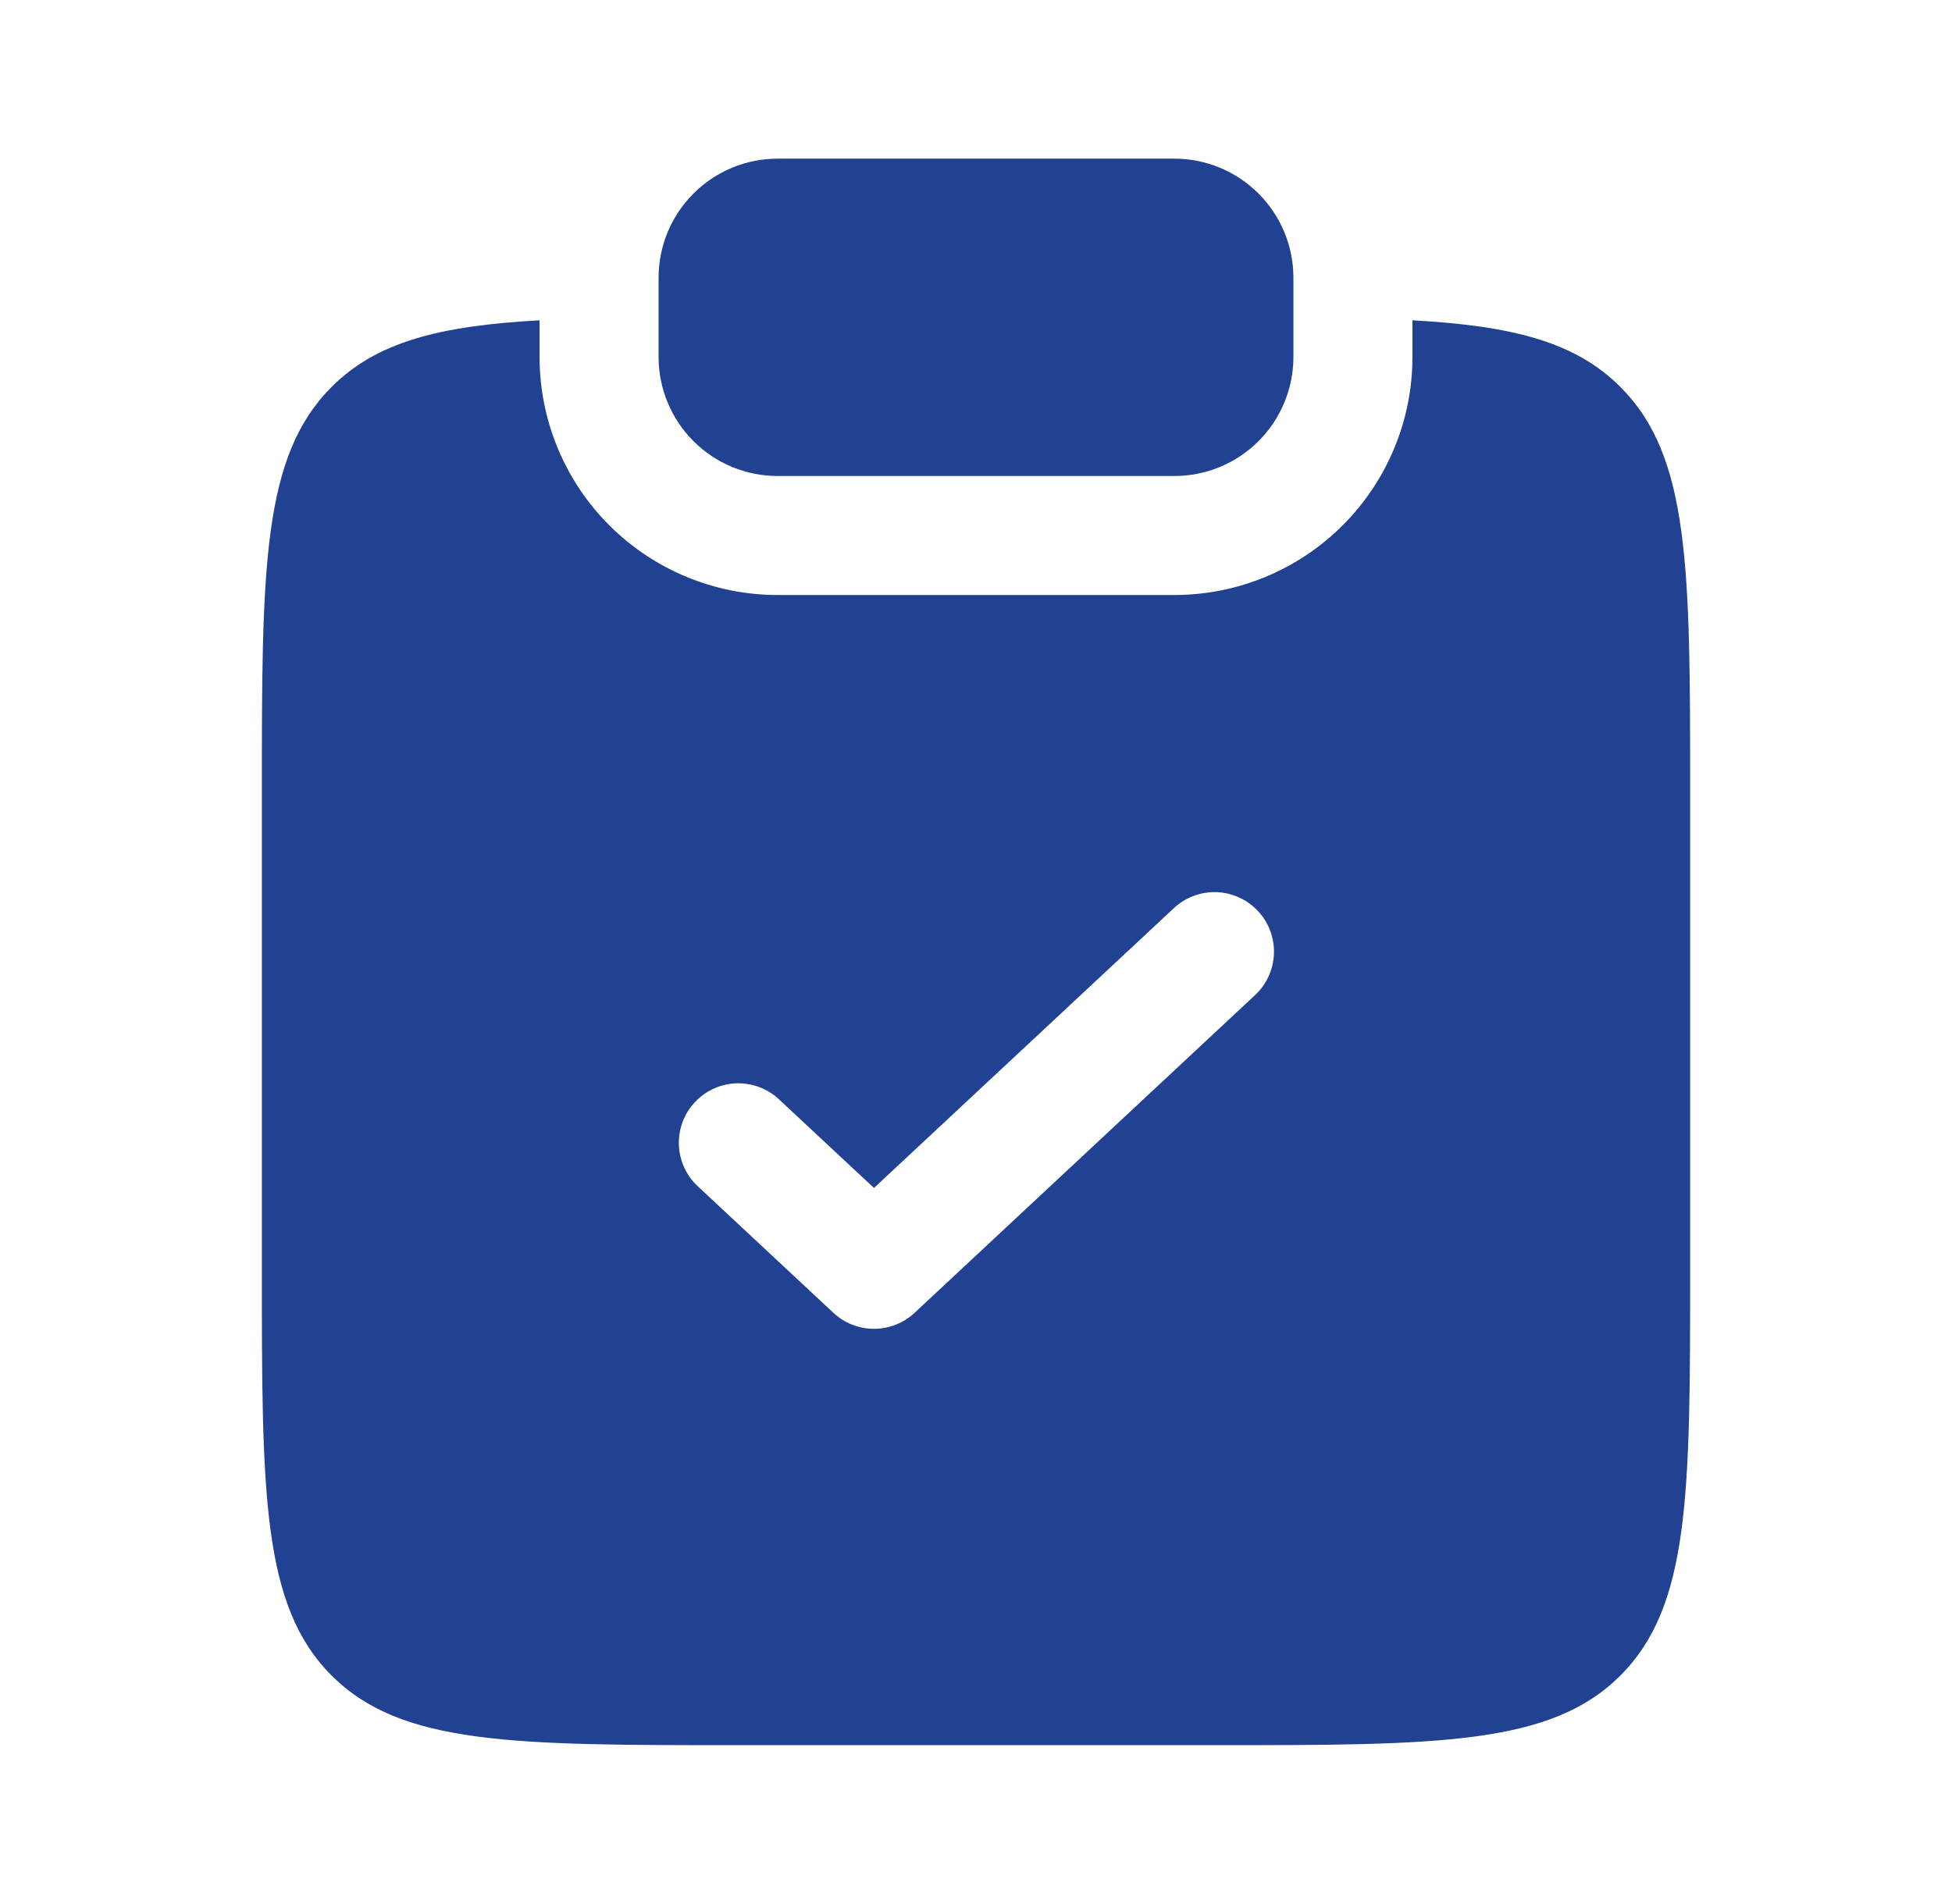
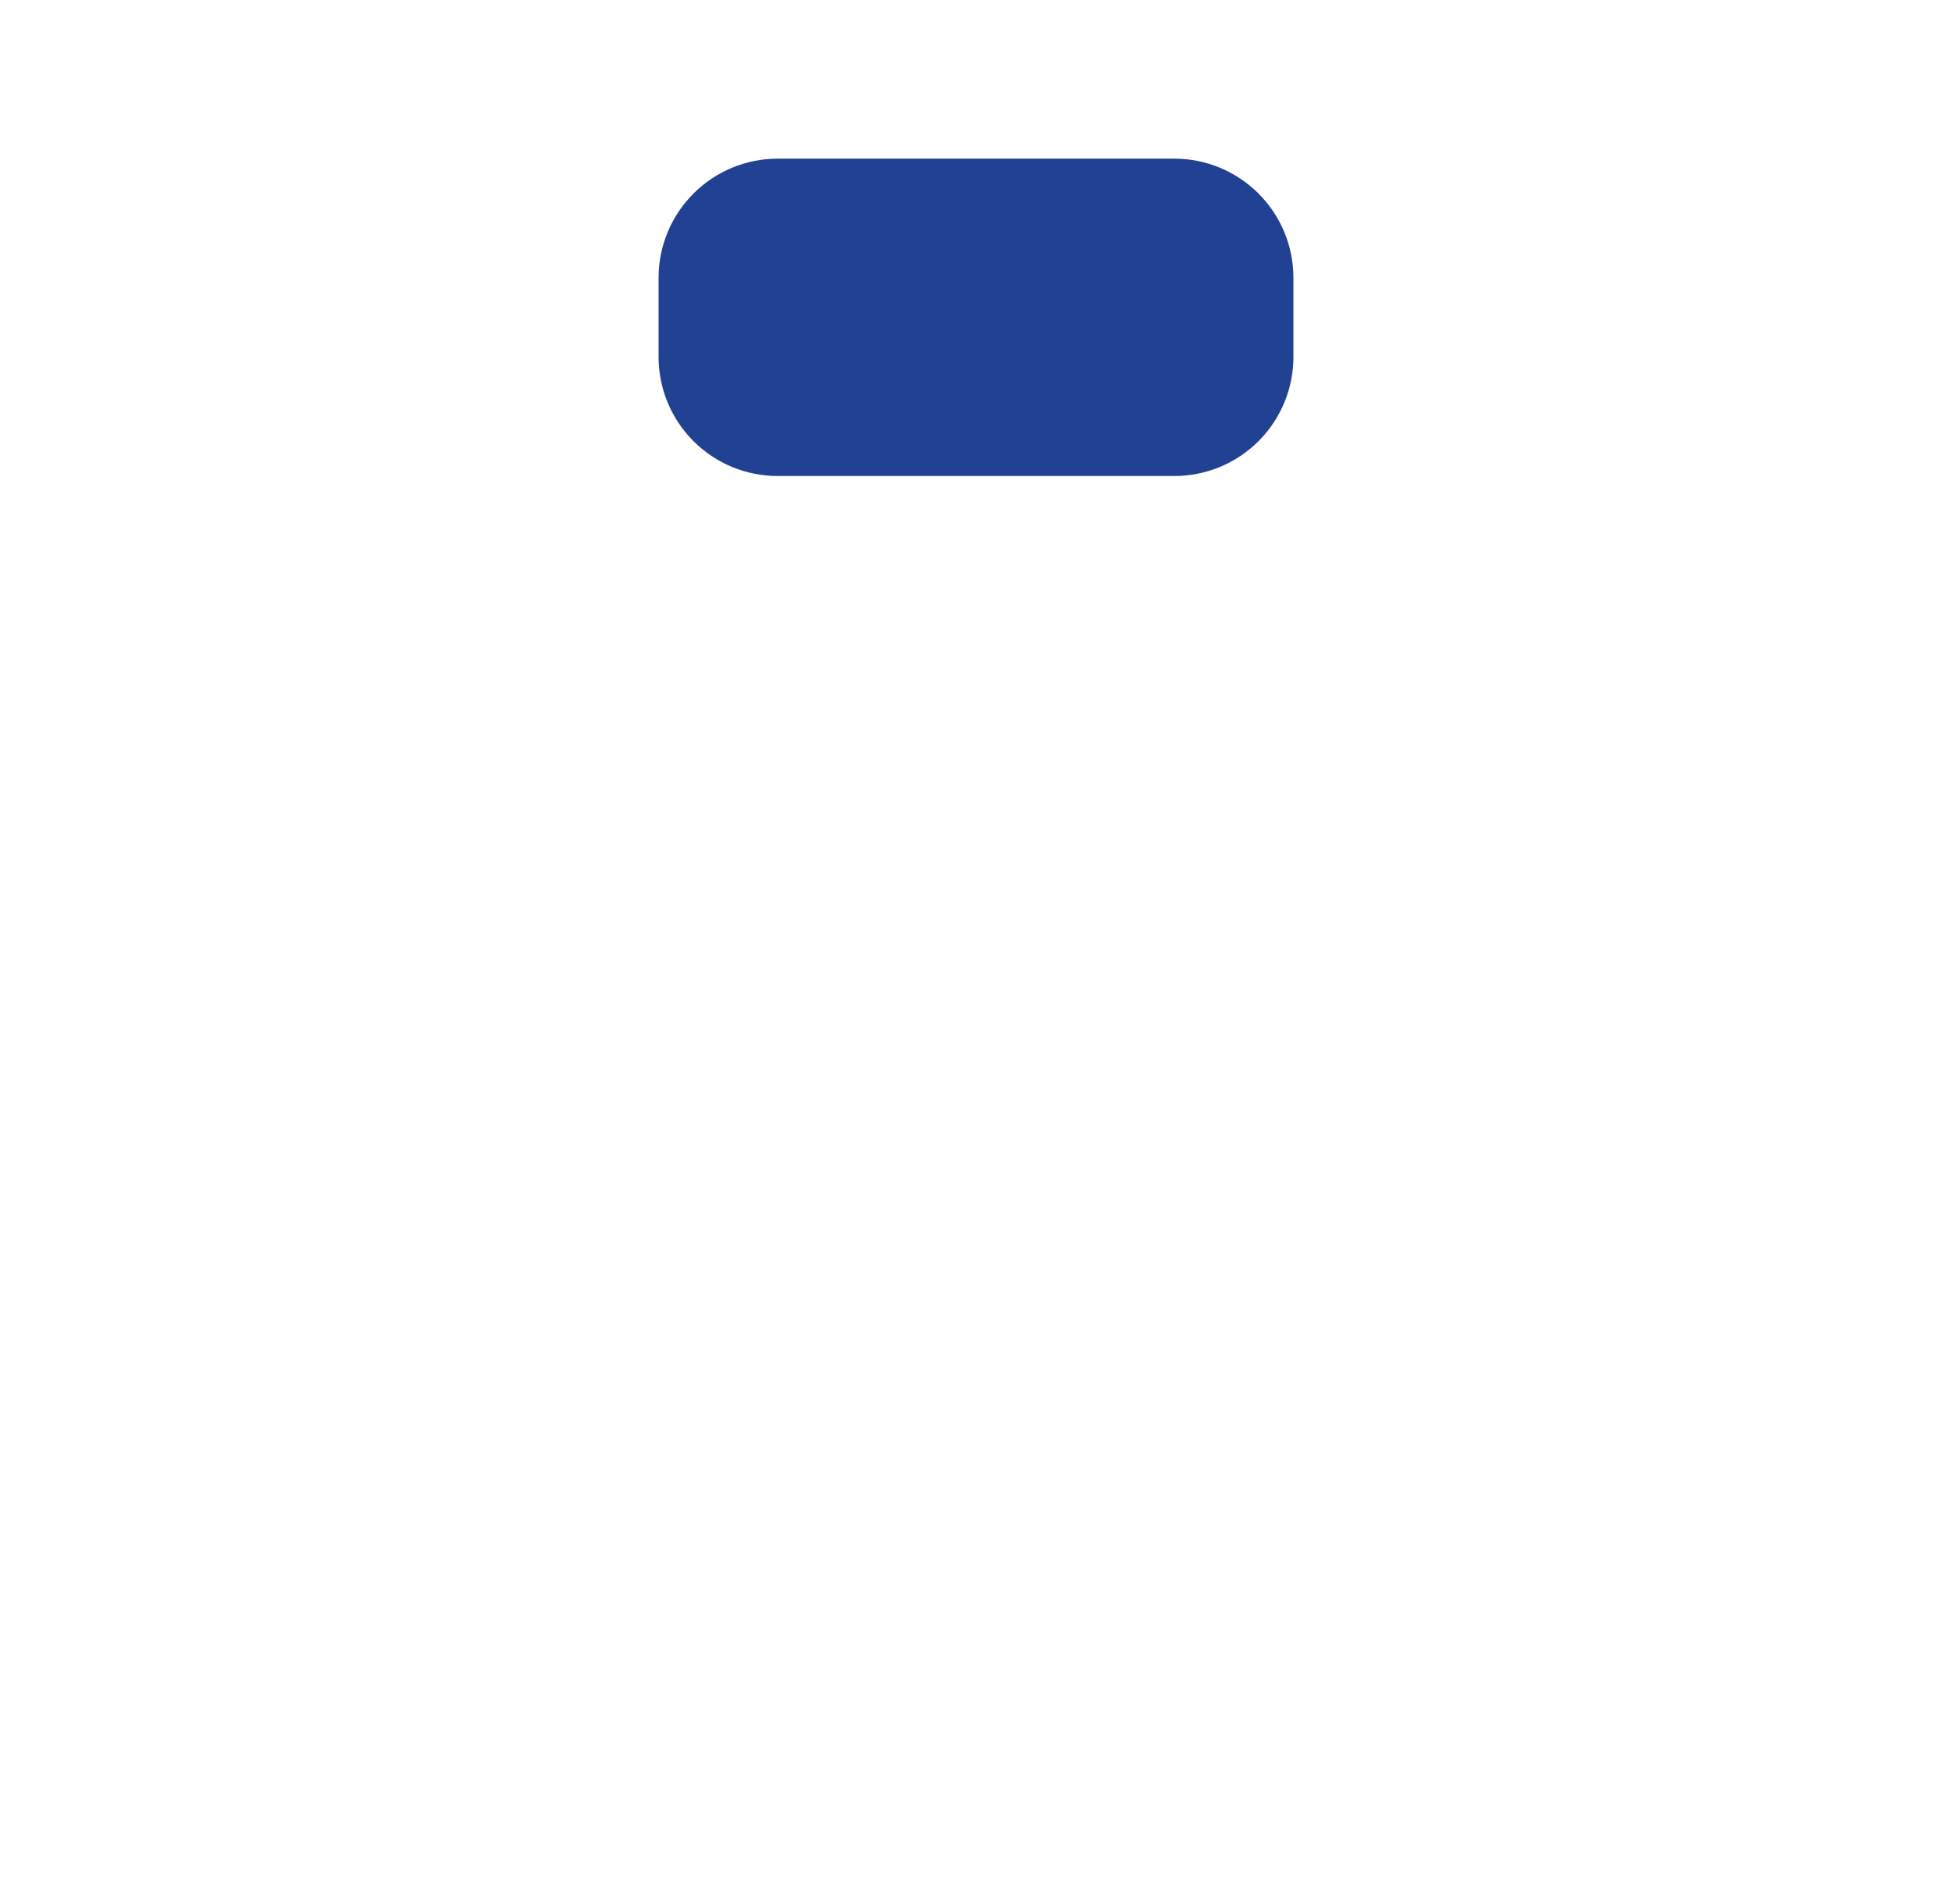
<svg xmlns="http://www.w3.org/2000/svg" width="41" height="40" viewBox="0 0 41 40" fill="none">
  <path d="M16.333 3.333C15.67 3.333 15.034 3.597 14.566 4.066C14.097 4.535 13.833 5.17 13.833 5.833V7.5C13.833 8.163 14.097 8.799 14.566 9.268C15.034 9.737 15.67 10 16.333 10H24.667C25.33 10 25.965 9.737 26.434 9.268C26.903 8.799 27.167 8.163 27.167 7.5V5.833C27.167 5.17 26.903 4.535 26.434 4.066C25.965 3.597 25.33 3.333 24.667 3.333H16.333Z" fill="#214292" />
-   <path fill-rule="evenodd" clip-rule="evenodd" d="M11.333 6.729C9.237 6.845 7.913 7.179 6.965 8.129C5.5 9.594 5.5 11.95 5.5 16.663V26.663C5.5 31.378 5.5 33.735 6.965 35.2C8.428 36.663 10.787 36.663 15.5 36.663H25.5C30.213 36.663 32.572 36.663 34.035 35.2C35.5 33.733 35.5 31.378 35.5 26.663V16.663C35.5 11.95 35.5 9.594 34.035 8.129C33.087 7.179 31.763 6.845 29.667 6.729V7.5C29.667 8.826 29.14 10.098 28.202 11.036C27.265 11.973 25.993 12.5 24.667 12.5H16.333C15.007 12.5 13.736 11.973 12.798 11.036C11.86 10.098 11.333 8.826 11.333 7.5V6.729ZM26.353 20.913C26.475 20.802 26.573 20.667 26.643 20.517C26.712 20.368 26.751 20.206 26.758 20.04C26.764 19.875 26.738 19.711 26.68 19.556C26.623 19.401 26.535 19.259 26.422 19.139C26.309 19.018 26.174 18.921 26.023 18.853C25.873 18.785 25.71 18.747 25.545 18.742C25.38 18.738 25.216 18.766 25.061 18.825C24.907 18.884 24.766 18.973 24.647 19.087L18.357 24.957L16.353 23.087C16.11 22.864 15.79 22.747 15.46 22.759C15.131 22.772 14.82 22.914 14.595 23.155C14.37 23.396 14.25 23.715 14.259 24.045C14.269 24.374 14.408 24.686 14.647 24.913L17.505 27.58C17.736 27.796 18.041 27.916 18.358 27.916C18.674 27.916 18.979 27.796 19.21 27.58L26.353 20.913Z" fill="#214292" />
</svg>